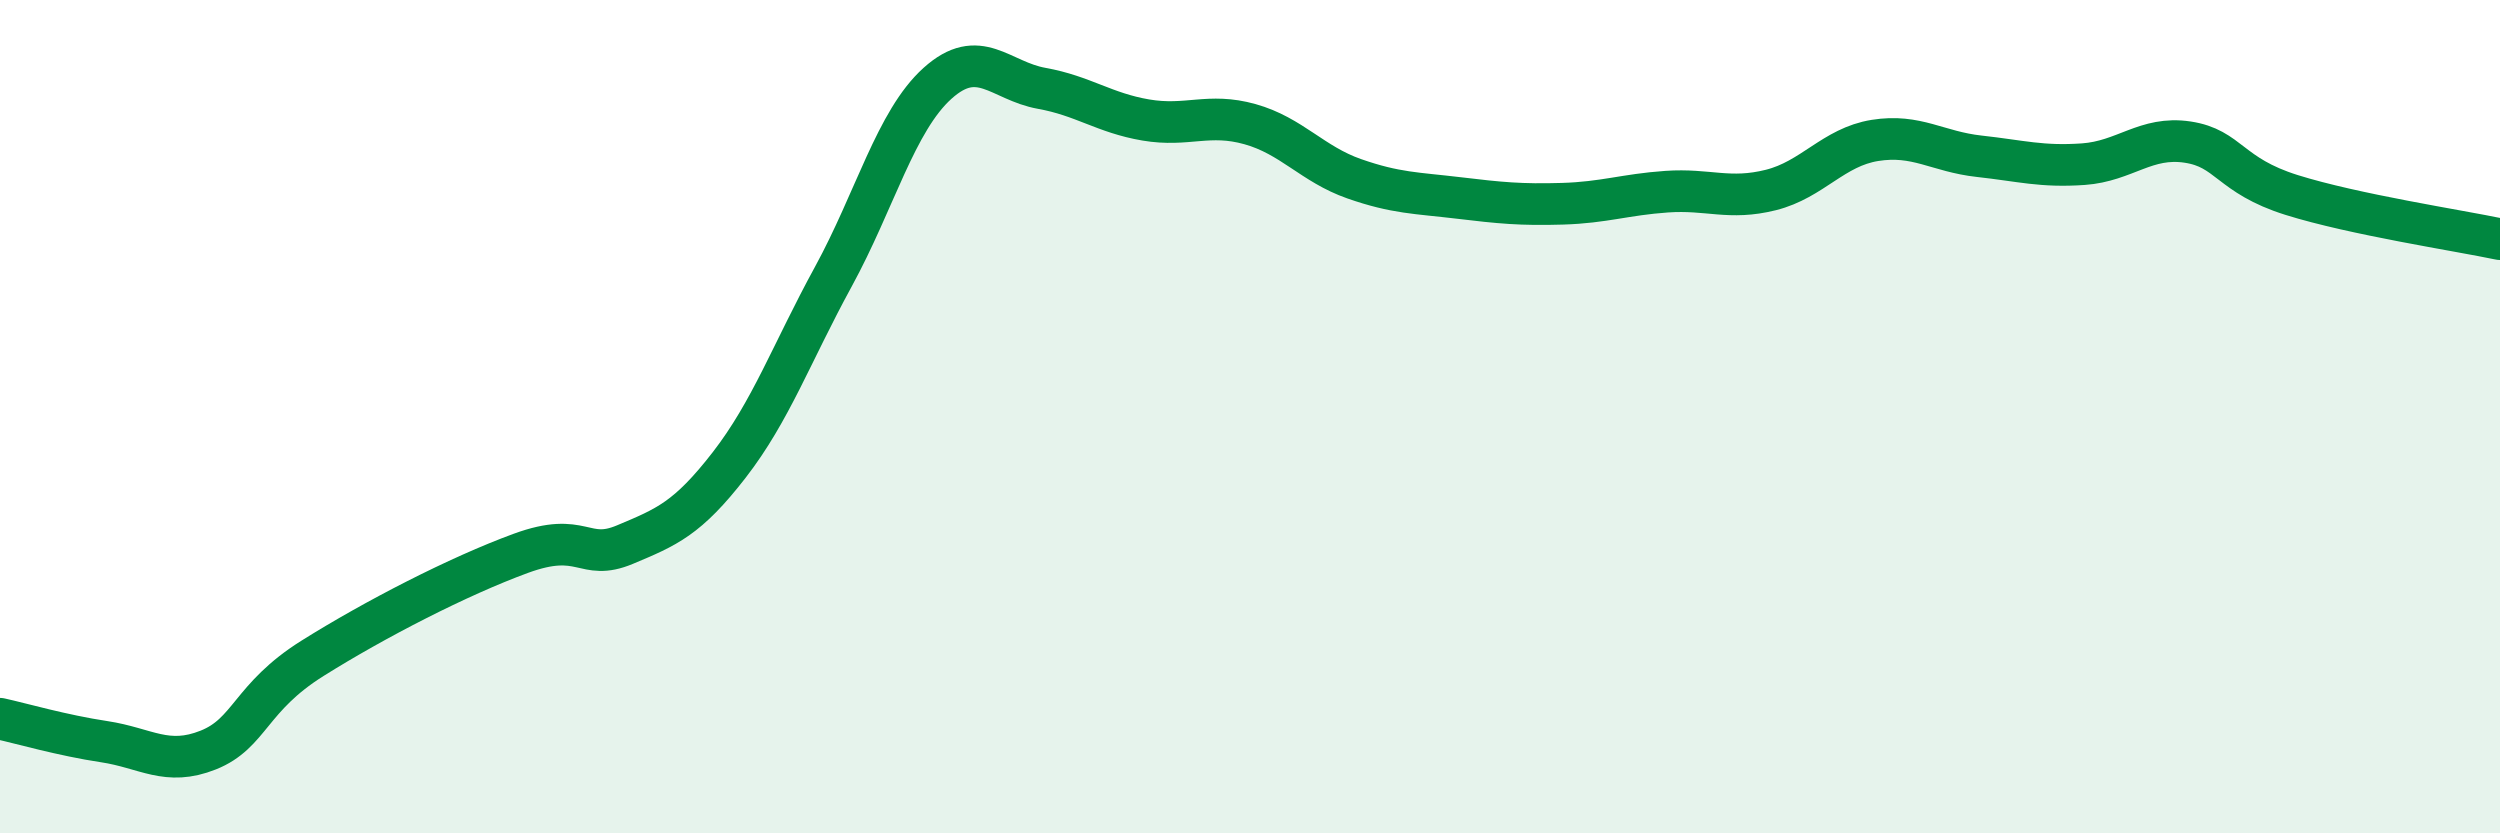
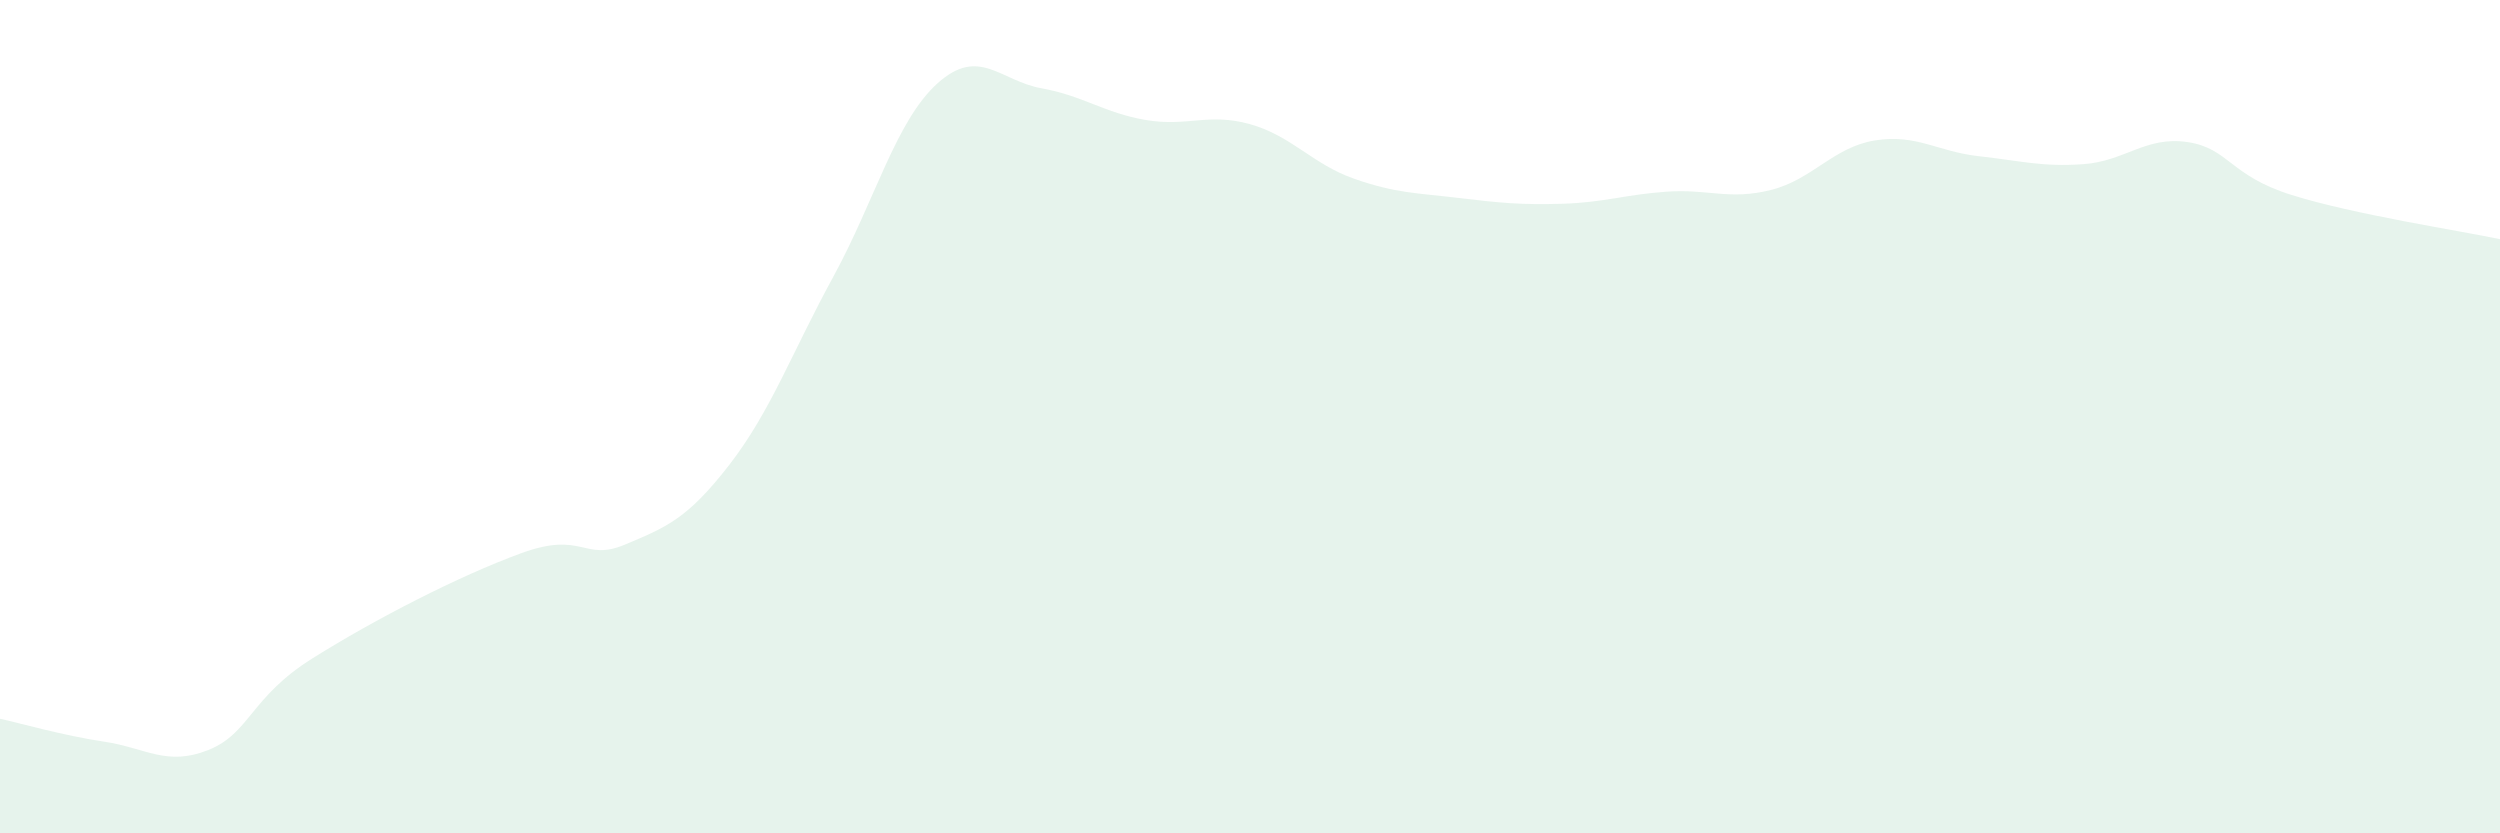
<svg xmlns="http://www.w3.org/2000/svg" width="60" height="20" viewBox="0 0 60 20">
  <path d="M 0,17.25 C 0.5,17.36 1.5,17.65 2.5,17.8 C 3.5,17.95 4,18.4 5,18 C 6,17.6 6,16.74 7.5,15.8 C 9,14.86 11,13.83 12.5,13.28 C 14,12.73 14,13.49 15,13.07 C 16,12.65 16.5,12.45 17.5,11.16 C 18.5,9.87 19,8.47 20,6.64 C 21,4.81 21.5,2.9 22.5,2 C 23.5,1.1 24,1.94 25,2.12 C 26,2.3 26.5,2.71 27.5,2.88 C 28.5,3.05 29,2.7 30,2.98 C 31,3.26 31.5,3.94 32.5,4.29 C 33.5,4.64 34,4.63 35,4.75 C 36,4.87 36.5,4.92 37.5,4.89 C 38.5,4.86 39,4.67 40,4.6 C 41,4.53 41.5,4.81 42.5,4.56 C 43.5,4.31 44,3.53 45,3.37 C 46,3.21 46.5,3.64 47.5,3.75 C 48.5,3.86 49,4.01 50,3.94 C 51,3.87 51.5,3.26 52.5,3.41 C 53.5,3.56 53.5,4.21 55,4.68 C 56.5,5.15 59,5.53 60,5.74L60 20L0 20Z" fill="#008740" opacity="0.1" stroke-linecap="round" stroke-linejoin="round" />
-   <path d="M 0,17.25 C 0.5,17.36 1.5,17.65 2.5,17.8 C 3.5,17.95 4,18.4 5,18 C 6,17.6 6,16.74 7.5,15.8 C 9,14.86 11,13.83 12.5,13.28 C 14,12.73 14,13.49 15,13.07 C 16,12.65 16.5,12.45 17.5,11.16 C 18.5,9.87 19,8.47 20,6.64 C 21,4.81 21.5,2.9 22.5,2 C 23.5,1.1 24,1.94 25,2.12 C 26,2.3 26.5,2.71 27.5,2.88 C 28.5,3.05 29,2.7 30,2.98 C 31,3.26 31.5,3.94 32.5,4.29 C 33.5,4.64 34,4.63 35,4.75 C 36,4.87 36.5,4.92 37.5,4.89 C 38.5,4.86 39,4.67 40,4.6 C 41,4.53 41.5,4.81 42.5,4.56 C 43.5,4.31 44,3.53 45,3.37 C 46,3.21 46.5,3.64 47.5,3.75 C 48.5,3.86 49,4.01 50,3.94 C 51,3.87 51.5,3.26 52.5,3.41 C 53.5,3.56 53.5,4.21 55,4.68 C 56.5,5.15 59,5.53 60,5.74" stroke="#008740" stroke-width="1" fill="none" stroke-linecap="round" stroke-linejoin="round" />
</svg>